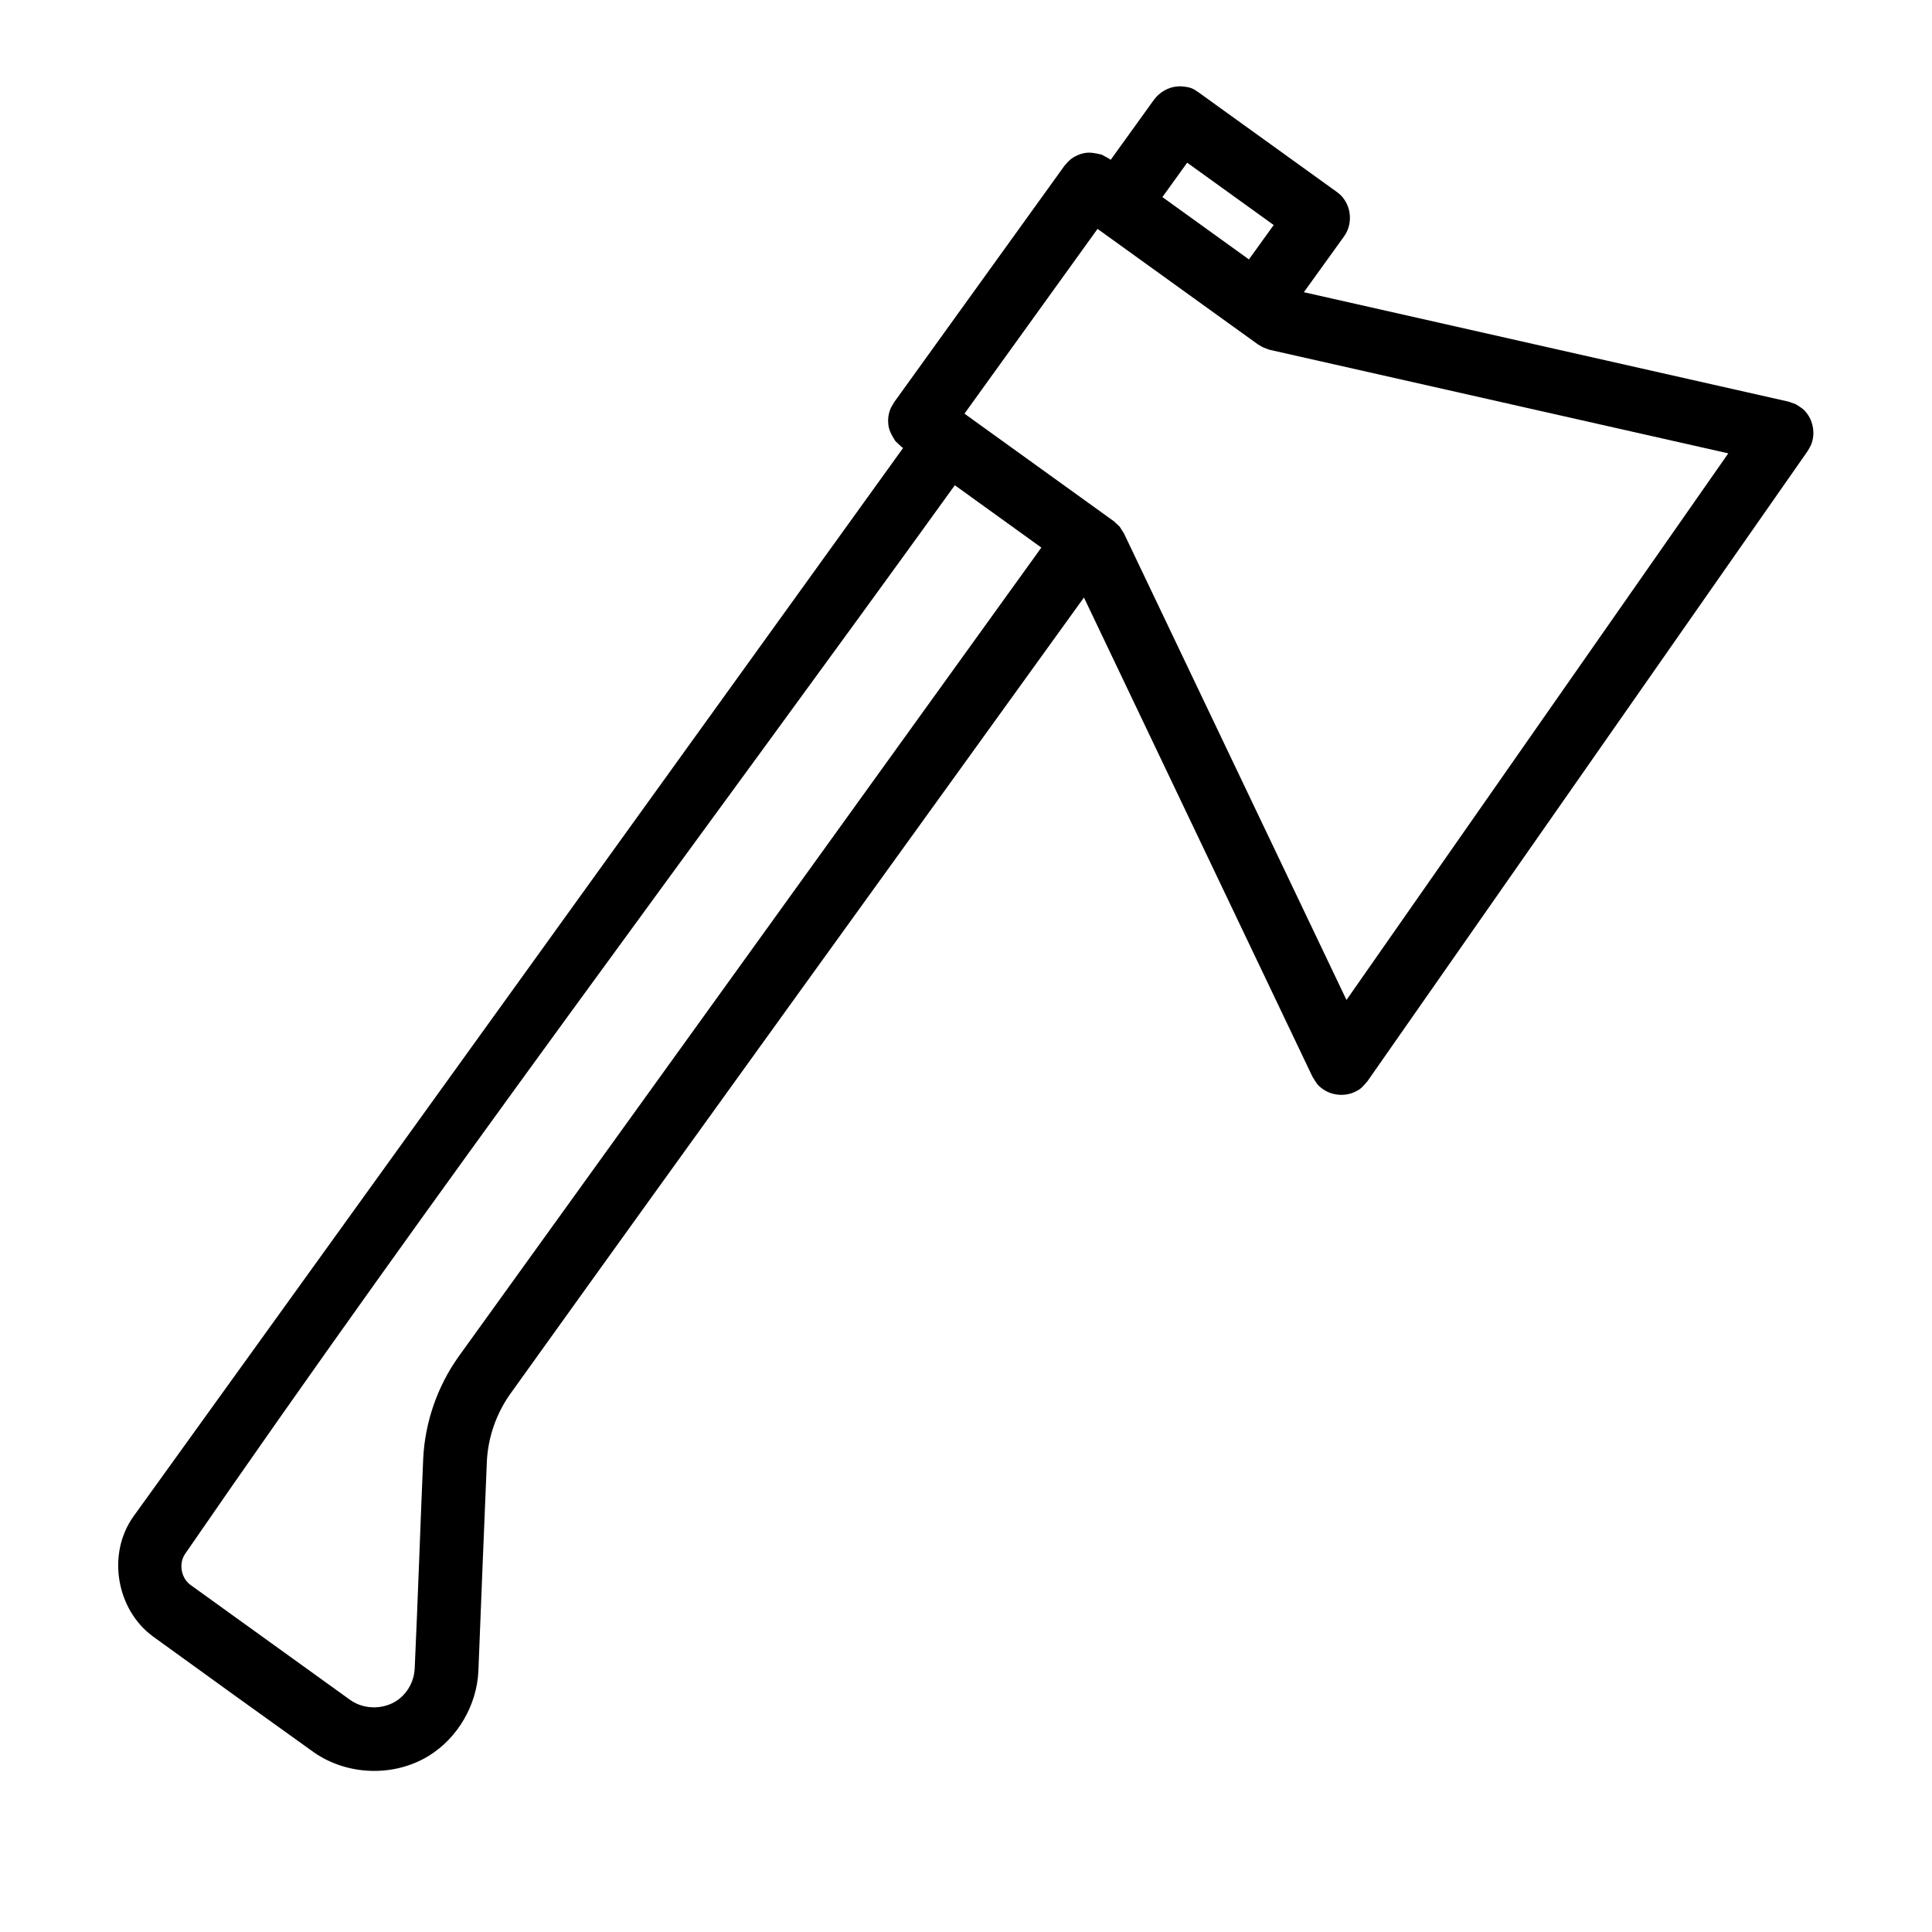
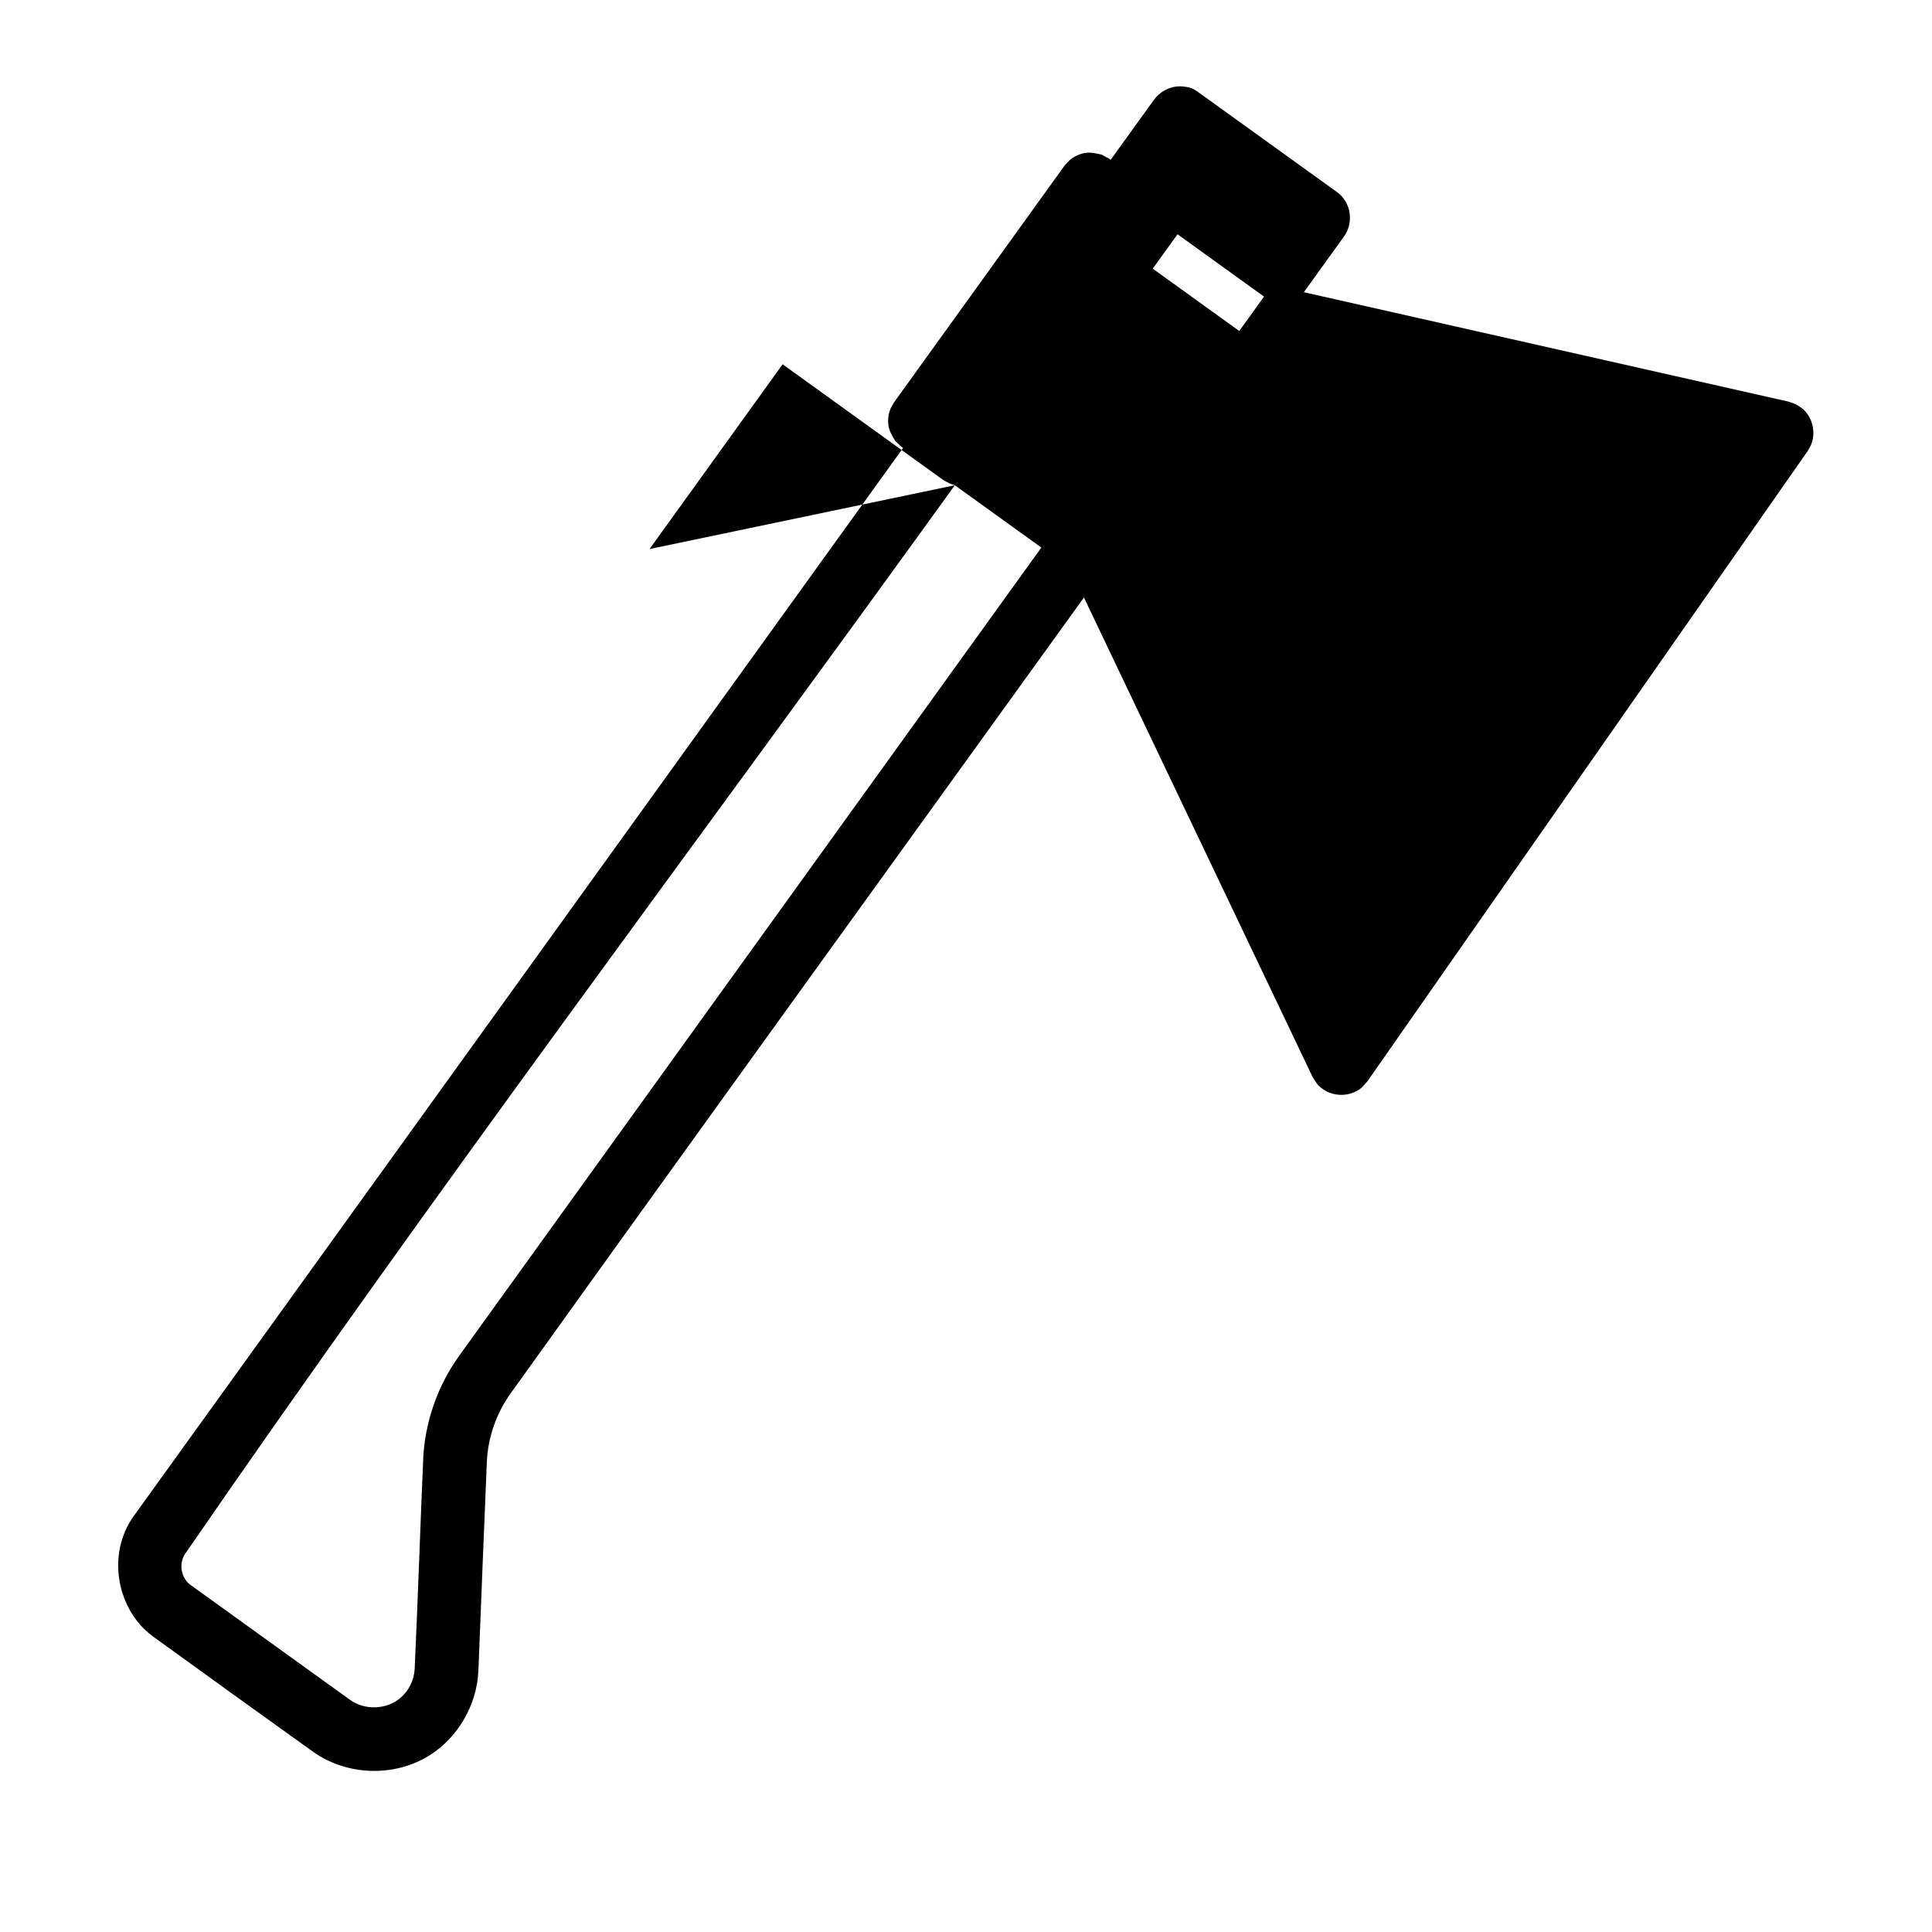
<svg xmlns="http://www.w3.org/2000/svg" fill="#000000" width="800px" height="800px" version="1.1" viewBox="144 144 512 512">
-   <path d="m438.34 186.36 11.504-15.969c1.469-1.941 3.684-3.262 6.094-3.477 0.777-0.07 0.953-0.031 1.207-0.02 2.477 0.191 3.106 0.633 4.484 1.582l36.637 26.387c1.18 0.895 1.461 1.27 1.969 1.992 1.852 2.633 2.019 6.328 0.387 9.121-0.18 0.312-0.238 0.383-0.441 0.676l-10.645 14.785 128.46 29.004 1.941 0.695c1.508 1.008 2.027 1.156 3.098 2.668 1.578 2.242 1.98 5.289 0.988 7.887-0.246 0.645-0.645 1.215-0.961 1.82l-116.69 167.05c-1.301 1.426-1.539 1.969-3.332 2.805-2.688 1.266-5.996 0.961-8.387-0.688-1.629-1.125-1.781-1.695-2.824-3.312l-60.574-127.02c-50.695 70.352-101.54 140.6-152.05 211.08-3.715 5.242-5.879 11.523-6.184 17.902-0.793 18.52-1.5 37.039-2.246 55.562-0.418 8.969-5.434 17.637-13.059 22.371-9.164 5.691-21.598 5.379-30.598-0.918-14.23-10.184-28.438-20.414-42.613-30.691-9.574-7.016-12.32-21.762-5.086-31.852l203.91-283.08-0.461-0.332-1.602-1.516c-0.781-1.254-1.559-2.539-1.793-3.988-0.242-1.461-0.094-2.961 0.434-4.344 0.262-0.691 0.695-1.293 1.047-1.945l45.133-62.66c0.508-0.539 0.941-1.141 1.516-1.602 1.141-0.941 2.519-1.559 3.981-1.801 1.449-0.234 2.918 0.105 4.352 0.441l1.941 1.047zm-41.301 86.234c-68.059 94.359-138.04 187.37-203.99 283.21-1.711 2.508-1.105 6.281 1.328 8.137 0.039 0.035 0.086 0.066 0.133 0.098 14.09 10.152 28.184 20.309 42.289 30.461 3.844 2.754 9.508 2.617 13.199-0.434 2.297-1.906 3.742-4.781 3.898-7.789 0.855-18.566 1.461-37.145 2.258-55.711 0.461-9.652 3.75-19.105 9.297-26.934l0.129-0.188 154.39-214.33zm2.559-18.969 39.566 28.496 1.547 1.441 1.141 1.781 58.98 123.66 101.18-144.86-121.51-27.434c-1.605-0.539-1.605-0.539-3.07-1.391l-42.57-30.66c-11.75 16.316-23.508 32.641-35.266 48.961zm52.449-57.398 22.93 16.52 6.566-9.113-22.93-16.52z" fill-rule="evenodd" />
+   <path d="m438.34 186.36 11.504-15.969c1.469-1.941 3.684-3.262 6.094-3.477 0.777-0.07 0.953-0.031 1.207-0.02 2.477 0.191 3.106 0.633 4.484 1.582l36.637 26.387c1.18 0.895 1.461 1.27 1.969 1.992 1.852 2.633 2.019 6.328 0.387 9.121-0.18 0.312-0.238 0.383-0.441 0.676l-10.645 14.785 128.46 29.004 1.941 0.695c1.508 1.008 2.027 1.156 3.098 2.668 1.578 2.242 1.98 5.289 0.988 7.887-0.246 0.645-0.645 1.215-0.961 1.82l-116.69 167.05c-1.301 1.426-1.539 1.969-3.332 2.805-2.688 1.266-5.996 0.961-8.387-0.688-1.629-1.125-1.781-1.695-2.824-3.312l-60.574-127.02c-50.695 70.352-101.54 140.6-152.05 211.08-3.715 5.242-5.879 11.523-6.184 17.902-0.793 18.52-1.5 37.039-2.246 55.562-0.418 8.969-5.434 17.637-13.059 22.371-9.164 5.691-21.598 5.379-30.598-0.918-14.23-10.184-28.438-20.414-42.613-30.691-9.574-7.016-12.32-21.762-5.086-31.852l203.91-283.08-0.461-0.332-1.602-1.516c-0.781-1.254-1.559-2.539-1.793-3.988-0.242-1.461-0.094-2.961 0.434-4.344 0.262-0.691 0.695-1.293 1.047-1.945l45.133-62.66c0.508-0.539 0.941-1.141 1.516-1.602 1.141-0.941 2.519-1.559 3.981-1.801 1.449-0.234 2.918 0.105 4.352 0.441l1.941 1.047zm-41.301 86.234c-68.059 94.359-138.04 187.37-203.99 283.21-1.711 2.508-1.105 6.281 1.328 8.137 0.039 0.035 0.086 0.066 0.133 0.098 14.09 10.152 28.184 20.309 42.289 30.461 3.844 2.754 9.508 2.617 13.199-0.434 2.297-1.906 3.742-4.781 3.898-7.789 0.855-18.566 1.461-37.145 2.258-55.711 0.461-9.652 3.75-19.105 9.297-26.934l0.129-0.188 154.39-214.33zc-1.605-0.539-1.605-0.539-3.07-1.391l-42.57-30.66c-11.75 16.316-23.508 32.641-35.266 48.961zm52.449-57.398 22.93 16.52 6.566-9.113-22.93-16.52z" fill-rule="evenodd" />
</svg>